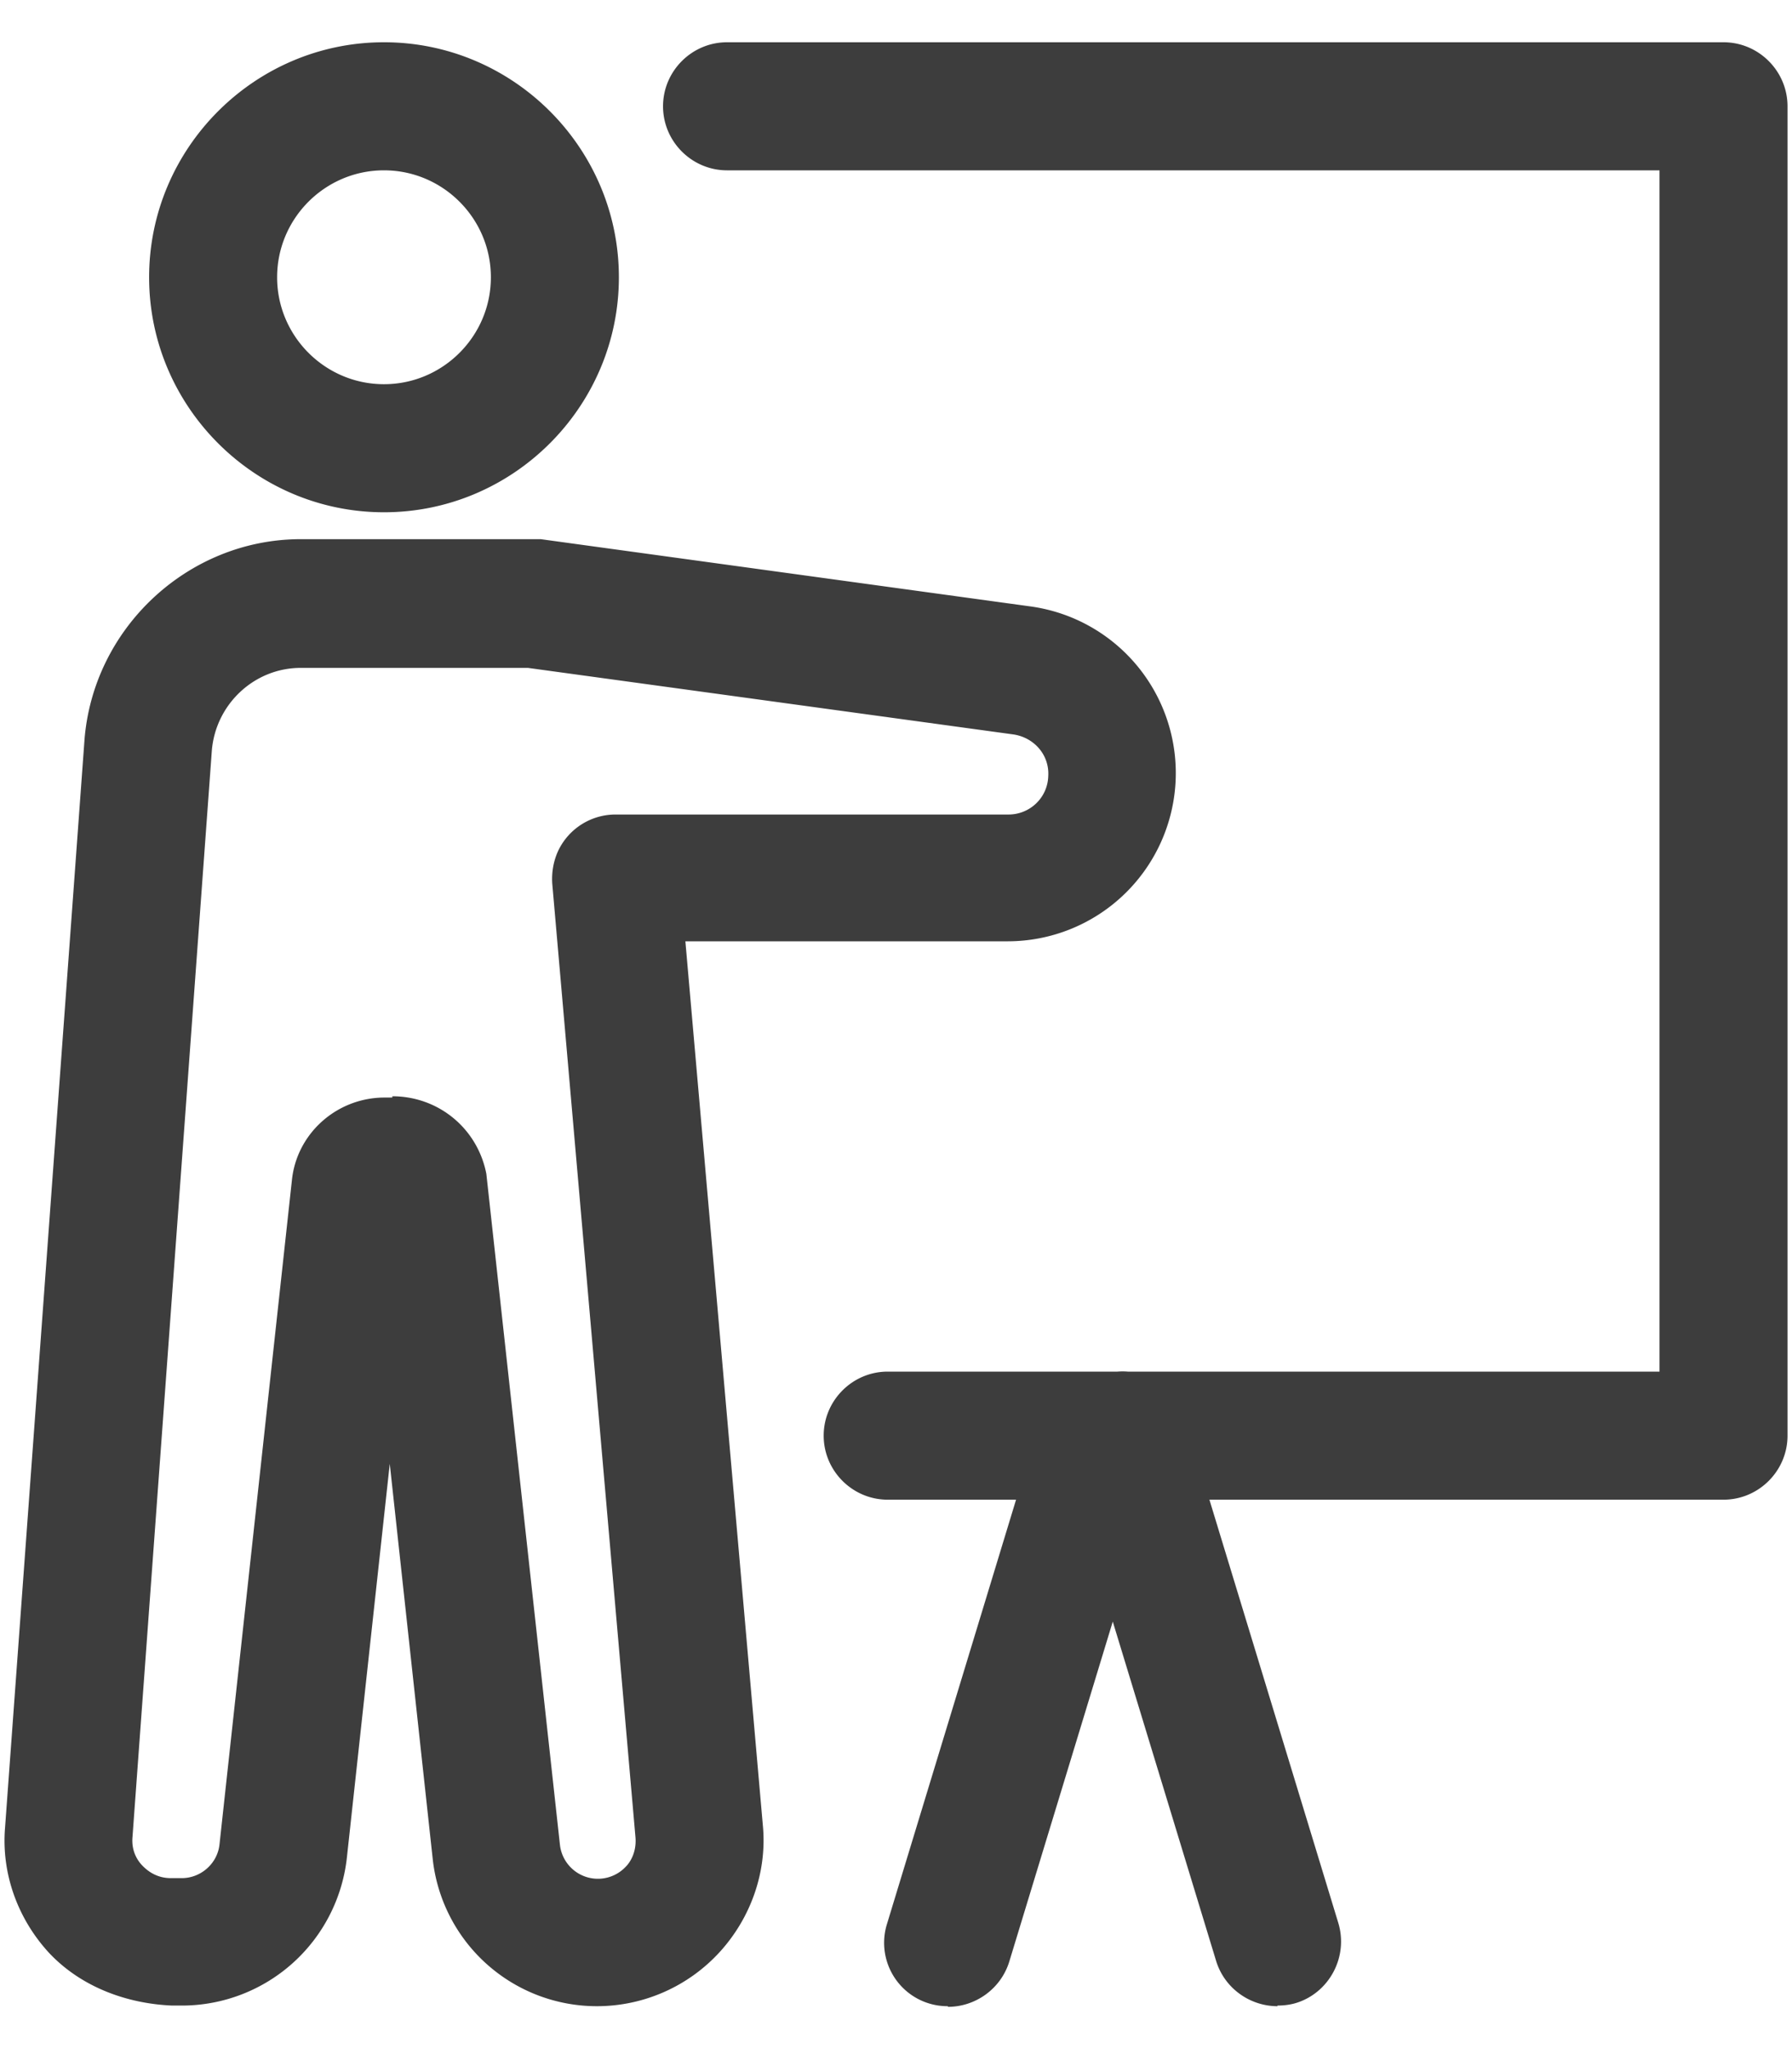
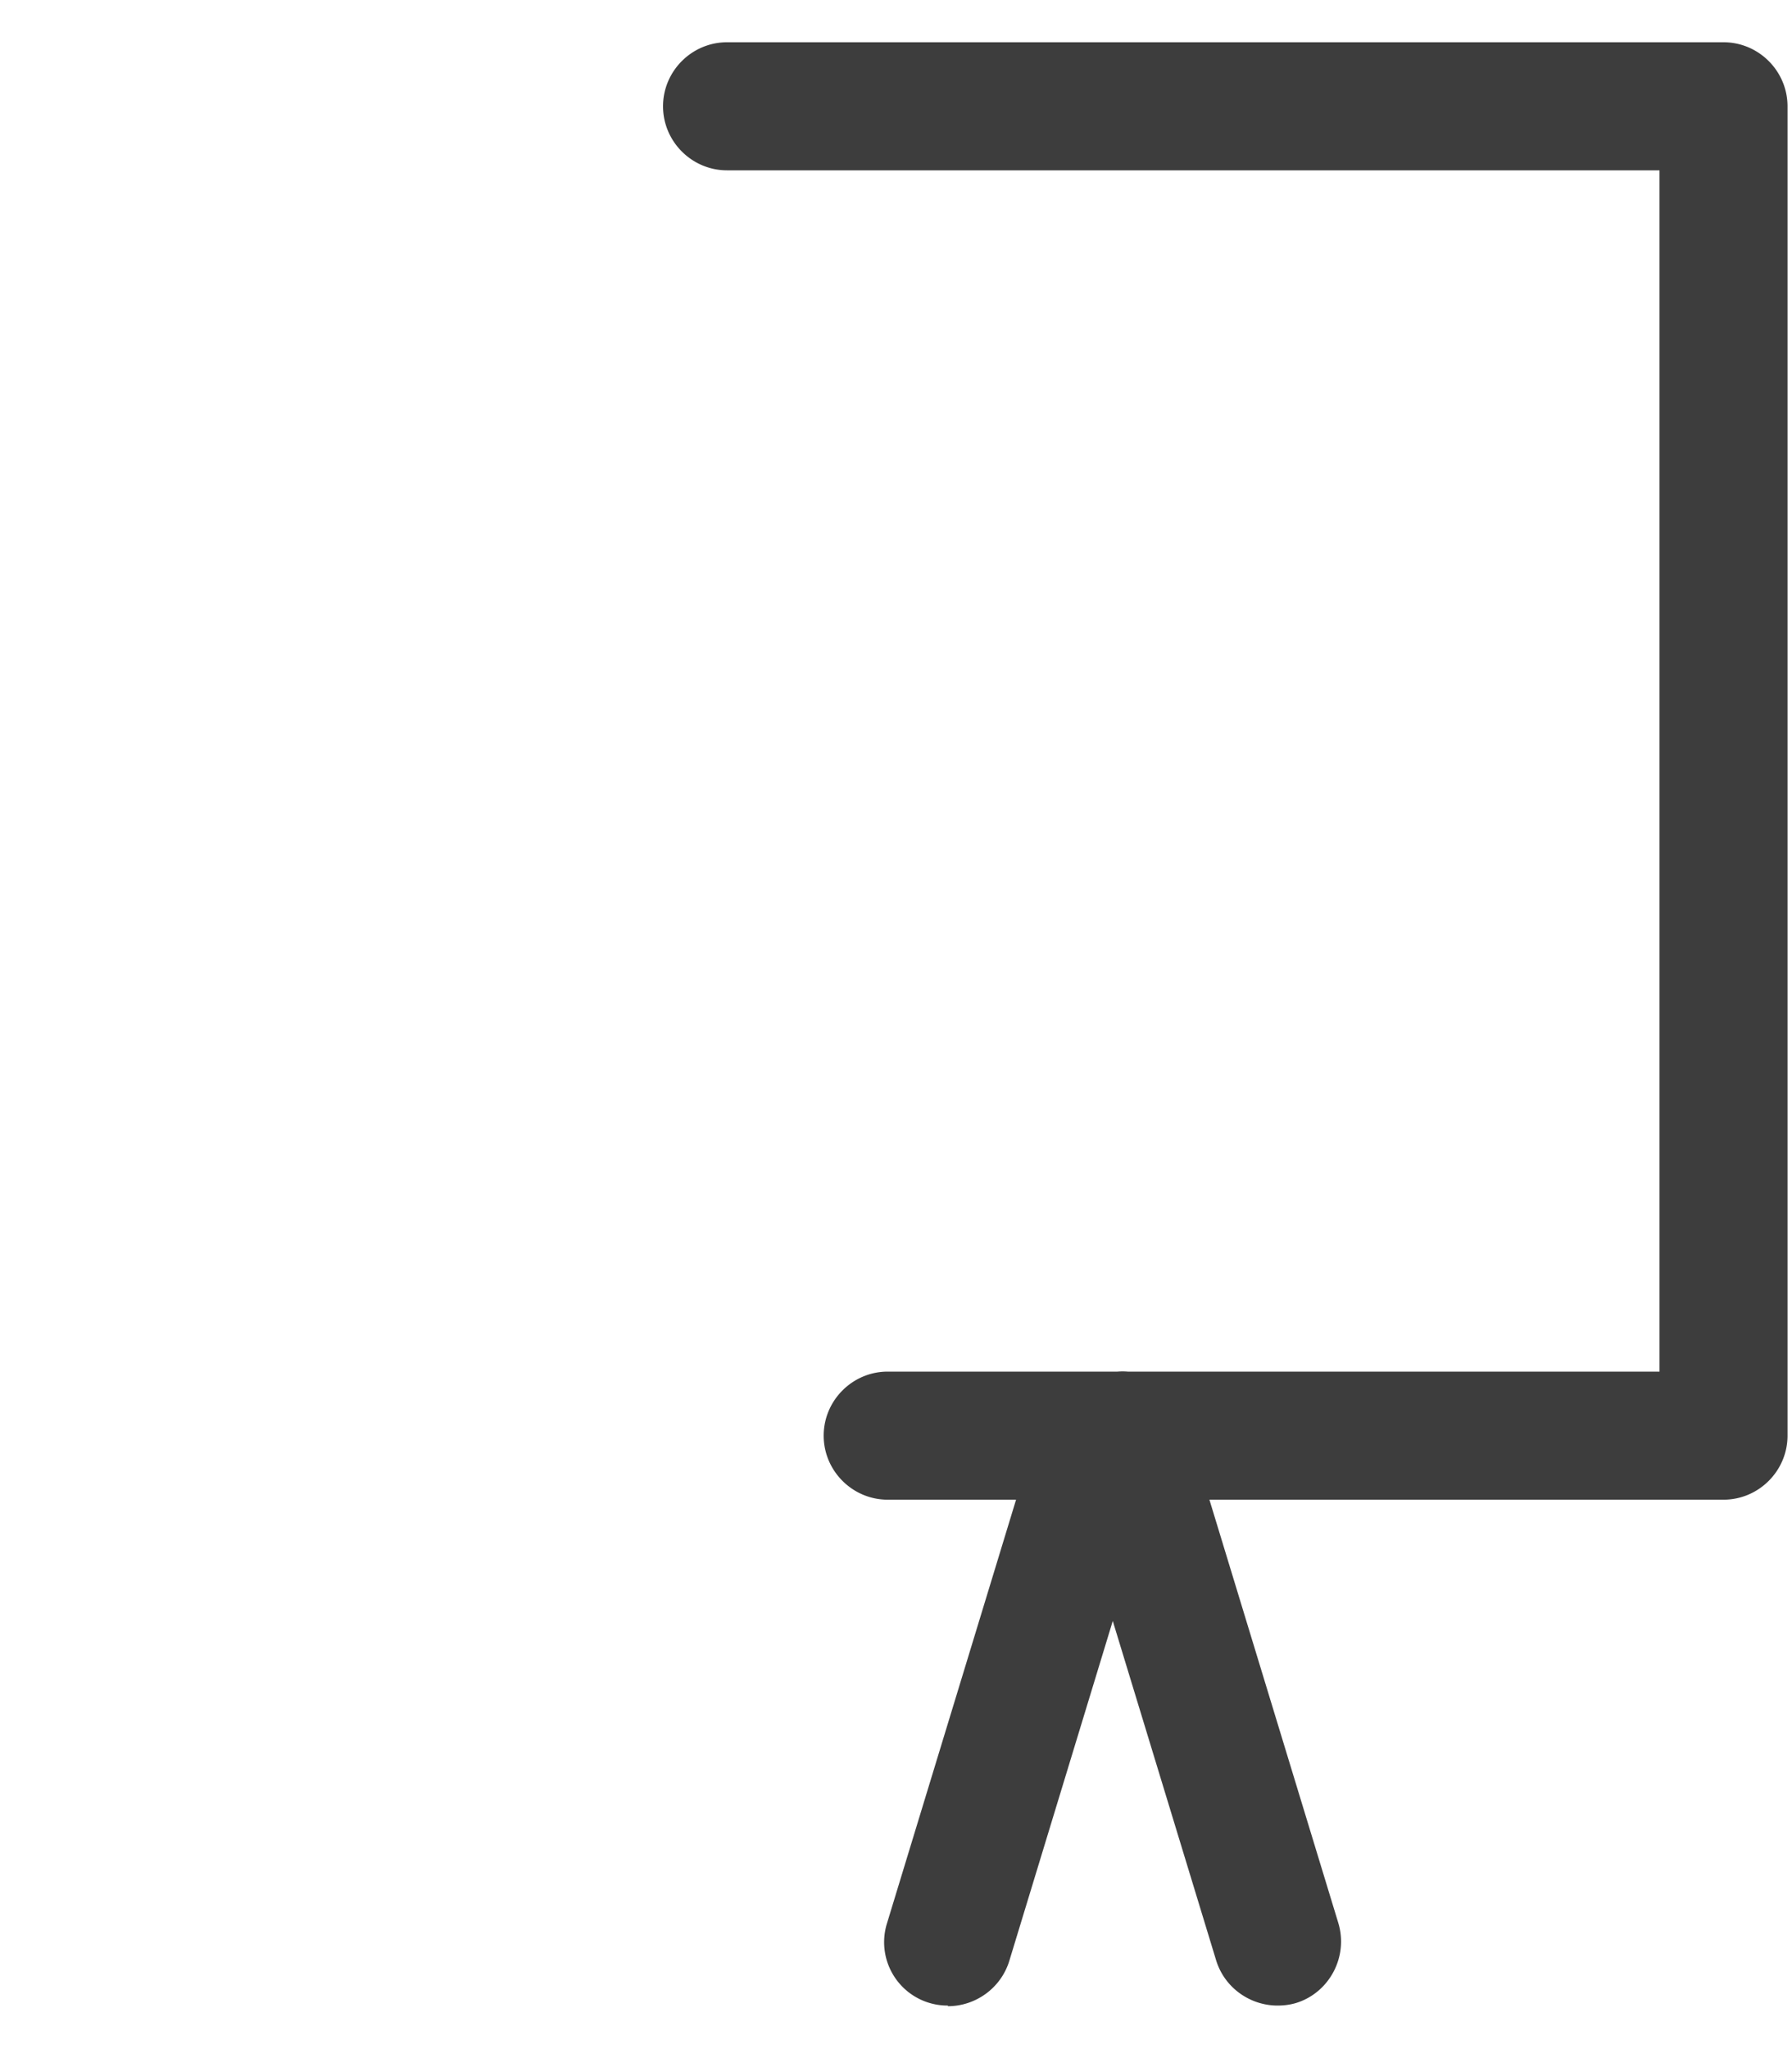
<svg xmlns="http://www.w3.org/2000/svg" fill="none" height="32" width="28">
  <g fill="#3d3d3d">
-     <path clip-rule="evenodd" d="M6 8C3.98 8 2.33 6.35 2.33 4.33S3.98.66 6 .66s3.67 1.65 3.67 3.67S8.02 8 6 8zm0-5.34c-.92 0-1.67.75-1.67 1.67C4.33 5.25 5.08 6 6 6s1.67-.75 1.67-1.67c0-.92-.75-1.67-1.67-1.67zm3.33 28.67a2.58 2.58 0 0 1-2.57-2.31l-.67-6.16-.67 6.15a2.594 2.594 0 0 1-2.561 2.31h-.17c-.71-.03-1.42-.29-1.92-.82-.49-.53-.75-1.24-.69-1.96l1.24-16.97c.13-1.76 1.62-3.15 3.38-3.15h3.75l7.65 1.05a2.627 2.627 0 0 1-.35 5.23h-5.04l1.21 13.8c.07.72-.18 1.44-.67 1.98a2.6 2.6 0 0 1-1.92.85zm-3.2-14.21c.719 0 1.33.5 1.469 1.21l1.15 10.48a.597.597 0 0 0 1.03.34c.07-.07.17-.23.15-.46l-1.3-14.89c-.012-.179.02-.358.094-.516a.992.992 0 0 1 .906-.564h6.13c.33 0 .61-.26.62-.6.02-.33-.22-.6-.54-.65l-7.59-1.04H4.7c-.73 0-1.33.57-1.39 1.29l-1.24 16.97c-.02.23.09.38.16.45s.21.19.44.19h.17c.3 0 .56-.23.59-.53l1.13-10.36c.07-.73.69-1.29 1.43-1.3h.14z" fill-rule="evenodd" />
-     <path d="M15.876 23.42H13.87c-.55 0-1-.45-1-1s.45-1 1-1h3.591a.996.996 0 0 1 .16 0h8.309V2.66h-14.57c-.55 0-1-.45-1-1s.45-1 1-1h15.57c.55 0 1 .45 1 1v20.76c0 .55-.45 1-1 1h-8.033l2.014 6.61c.16.53-.141 1.09-.66 1.25-.1.03-.2.04-.29.04v.01c-.43 0-.83-.28-.96-.71l-1.614-5.296-1.616 5.306c-.131.43-.53.71-.96.71v-.01a.99.99 0 0 1-.95-1.29z" />
+     <path d="M15.876 23.42H13.87c-.55 0-1-.45-1-1s.45-1 1-1h3.591a.996.996 0 0 1 .16 0h8.309V2.66h-14.57c-.55 0-1-.45-1-1s.45-1 1-1h15.57c.55 0 1 .45 1 1v20.76c0 .55-.45 1-1 1h-8.033l2.014 6.61c.16.53-.141 1.09-.66 1.25-.1.03-.2.04-.29.04c-.43 0-.83-.28-.96-.71l-1.614-5.296-1.616 5.306c-.131.43-.53.71-.96.71v-.01a.99.99 0 0 1-.95-1.29z" />
  </g>
</svg>